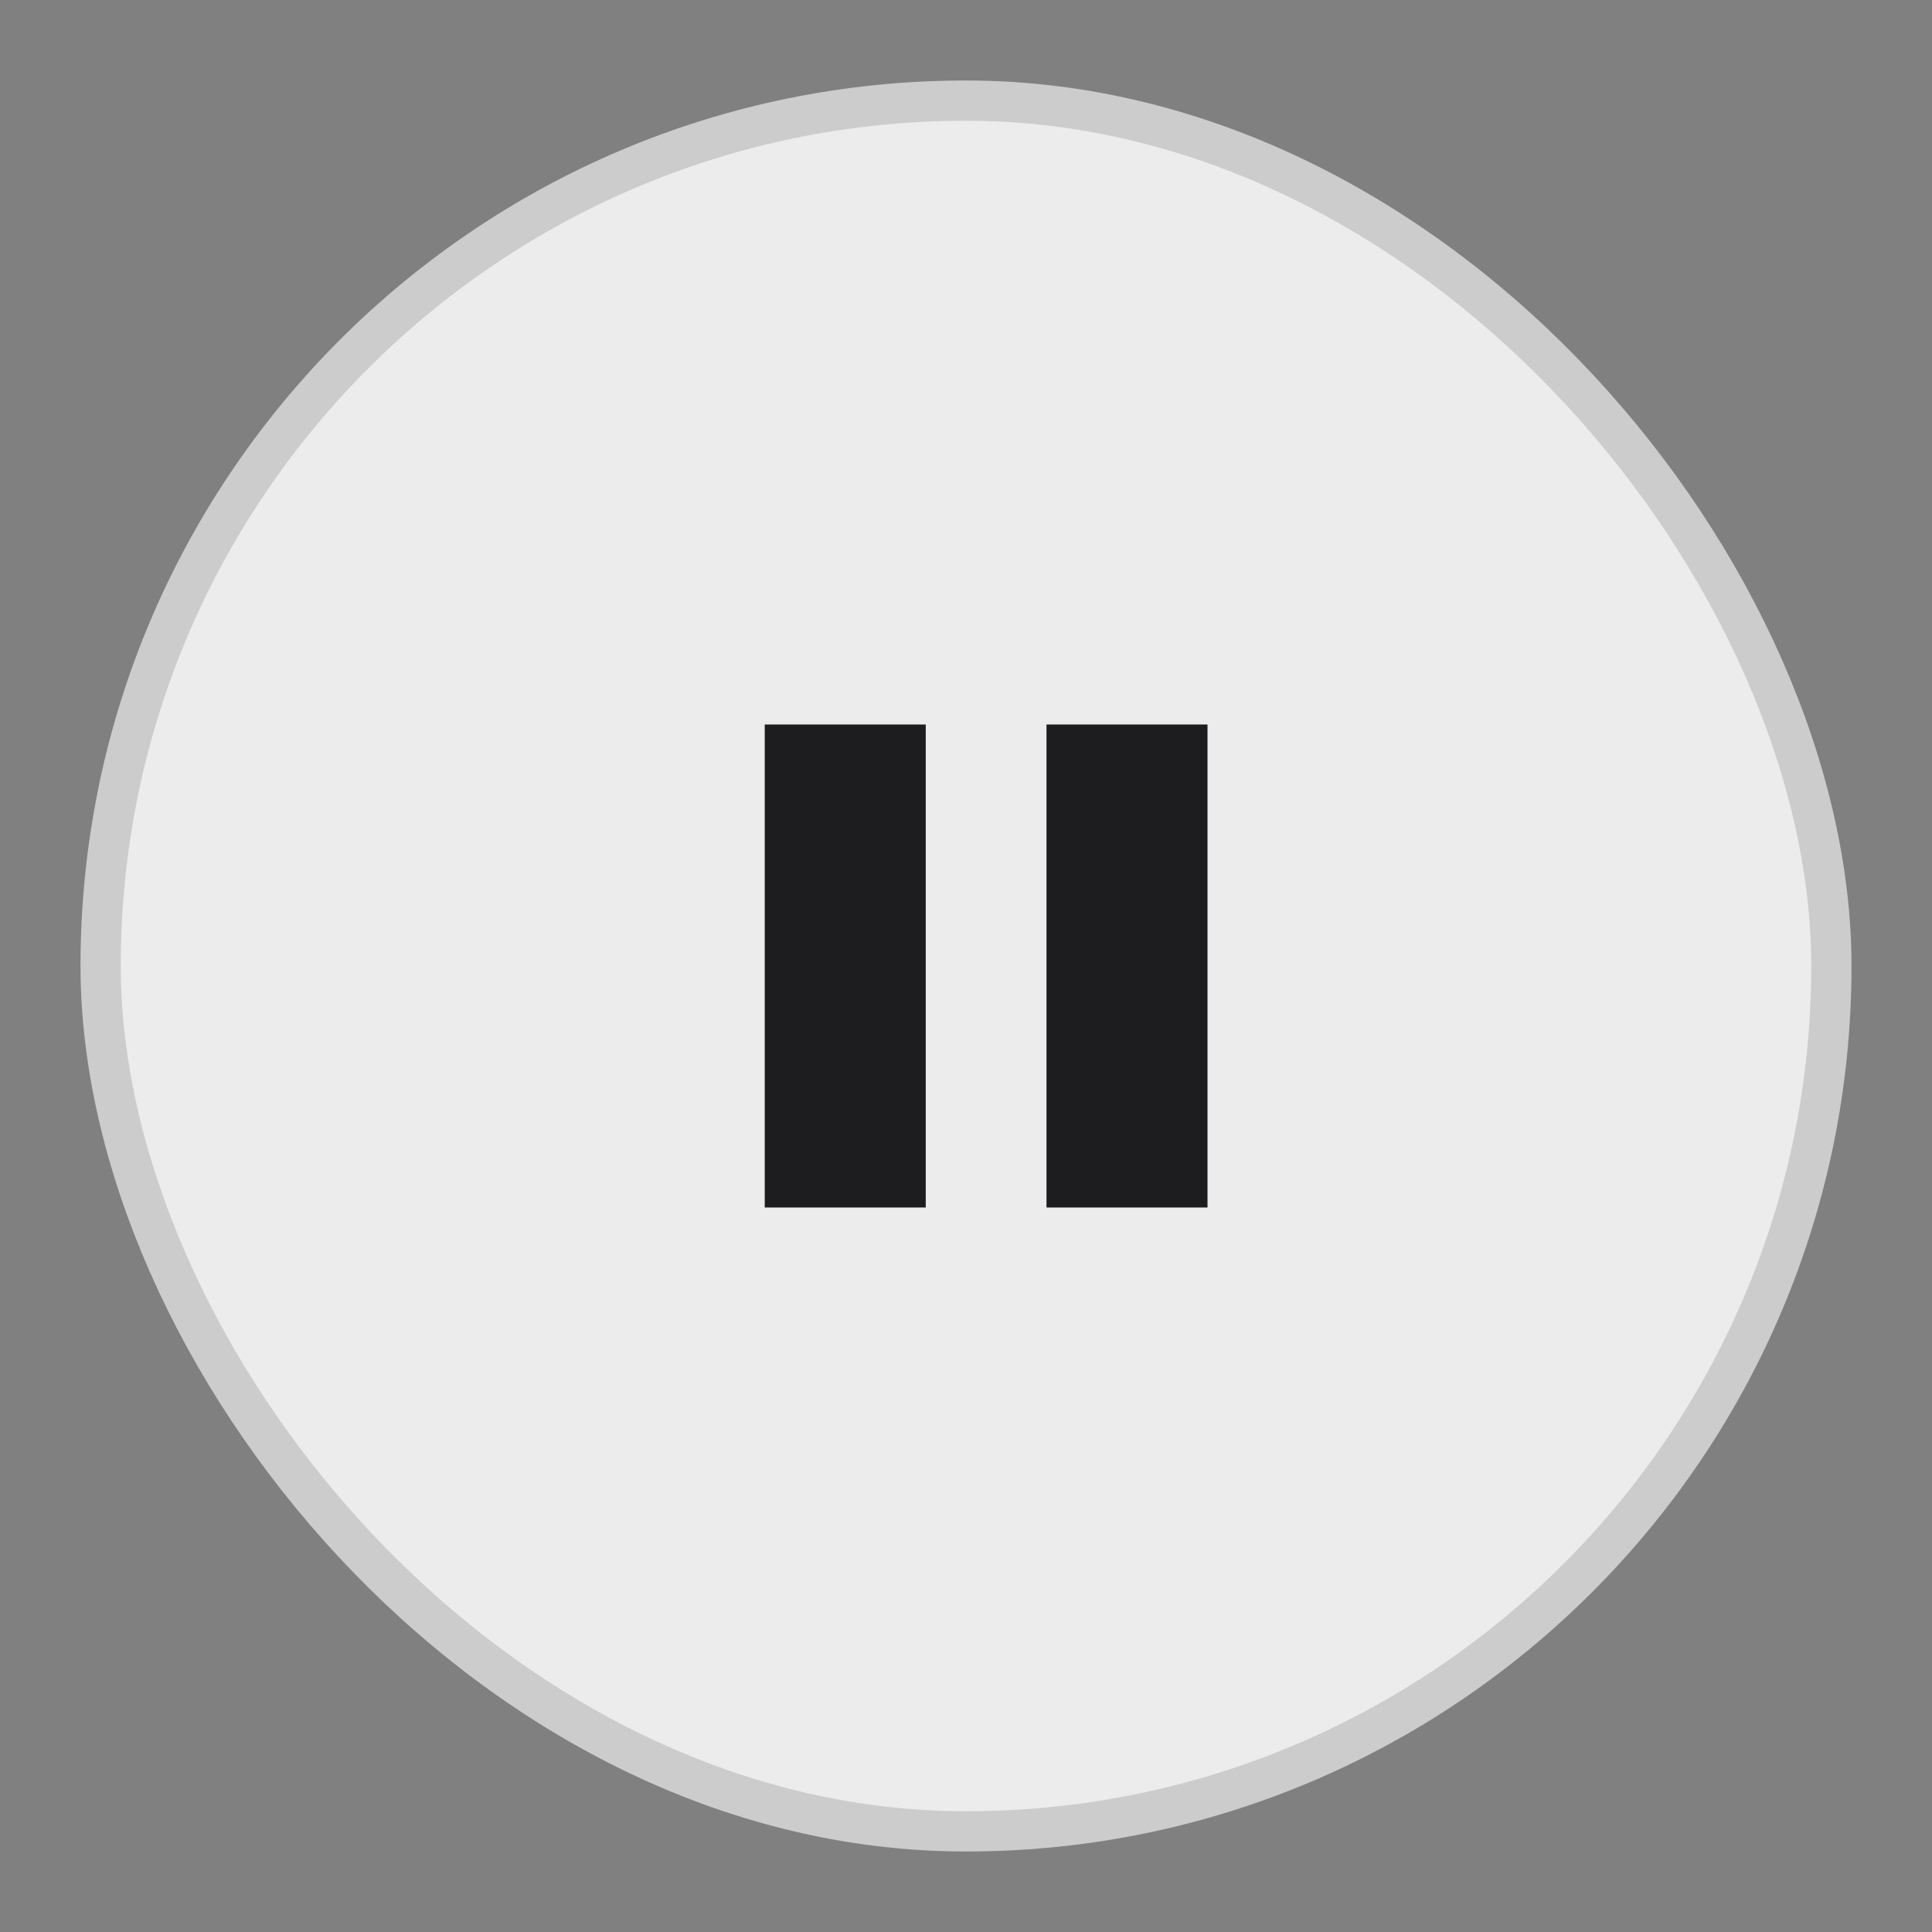
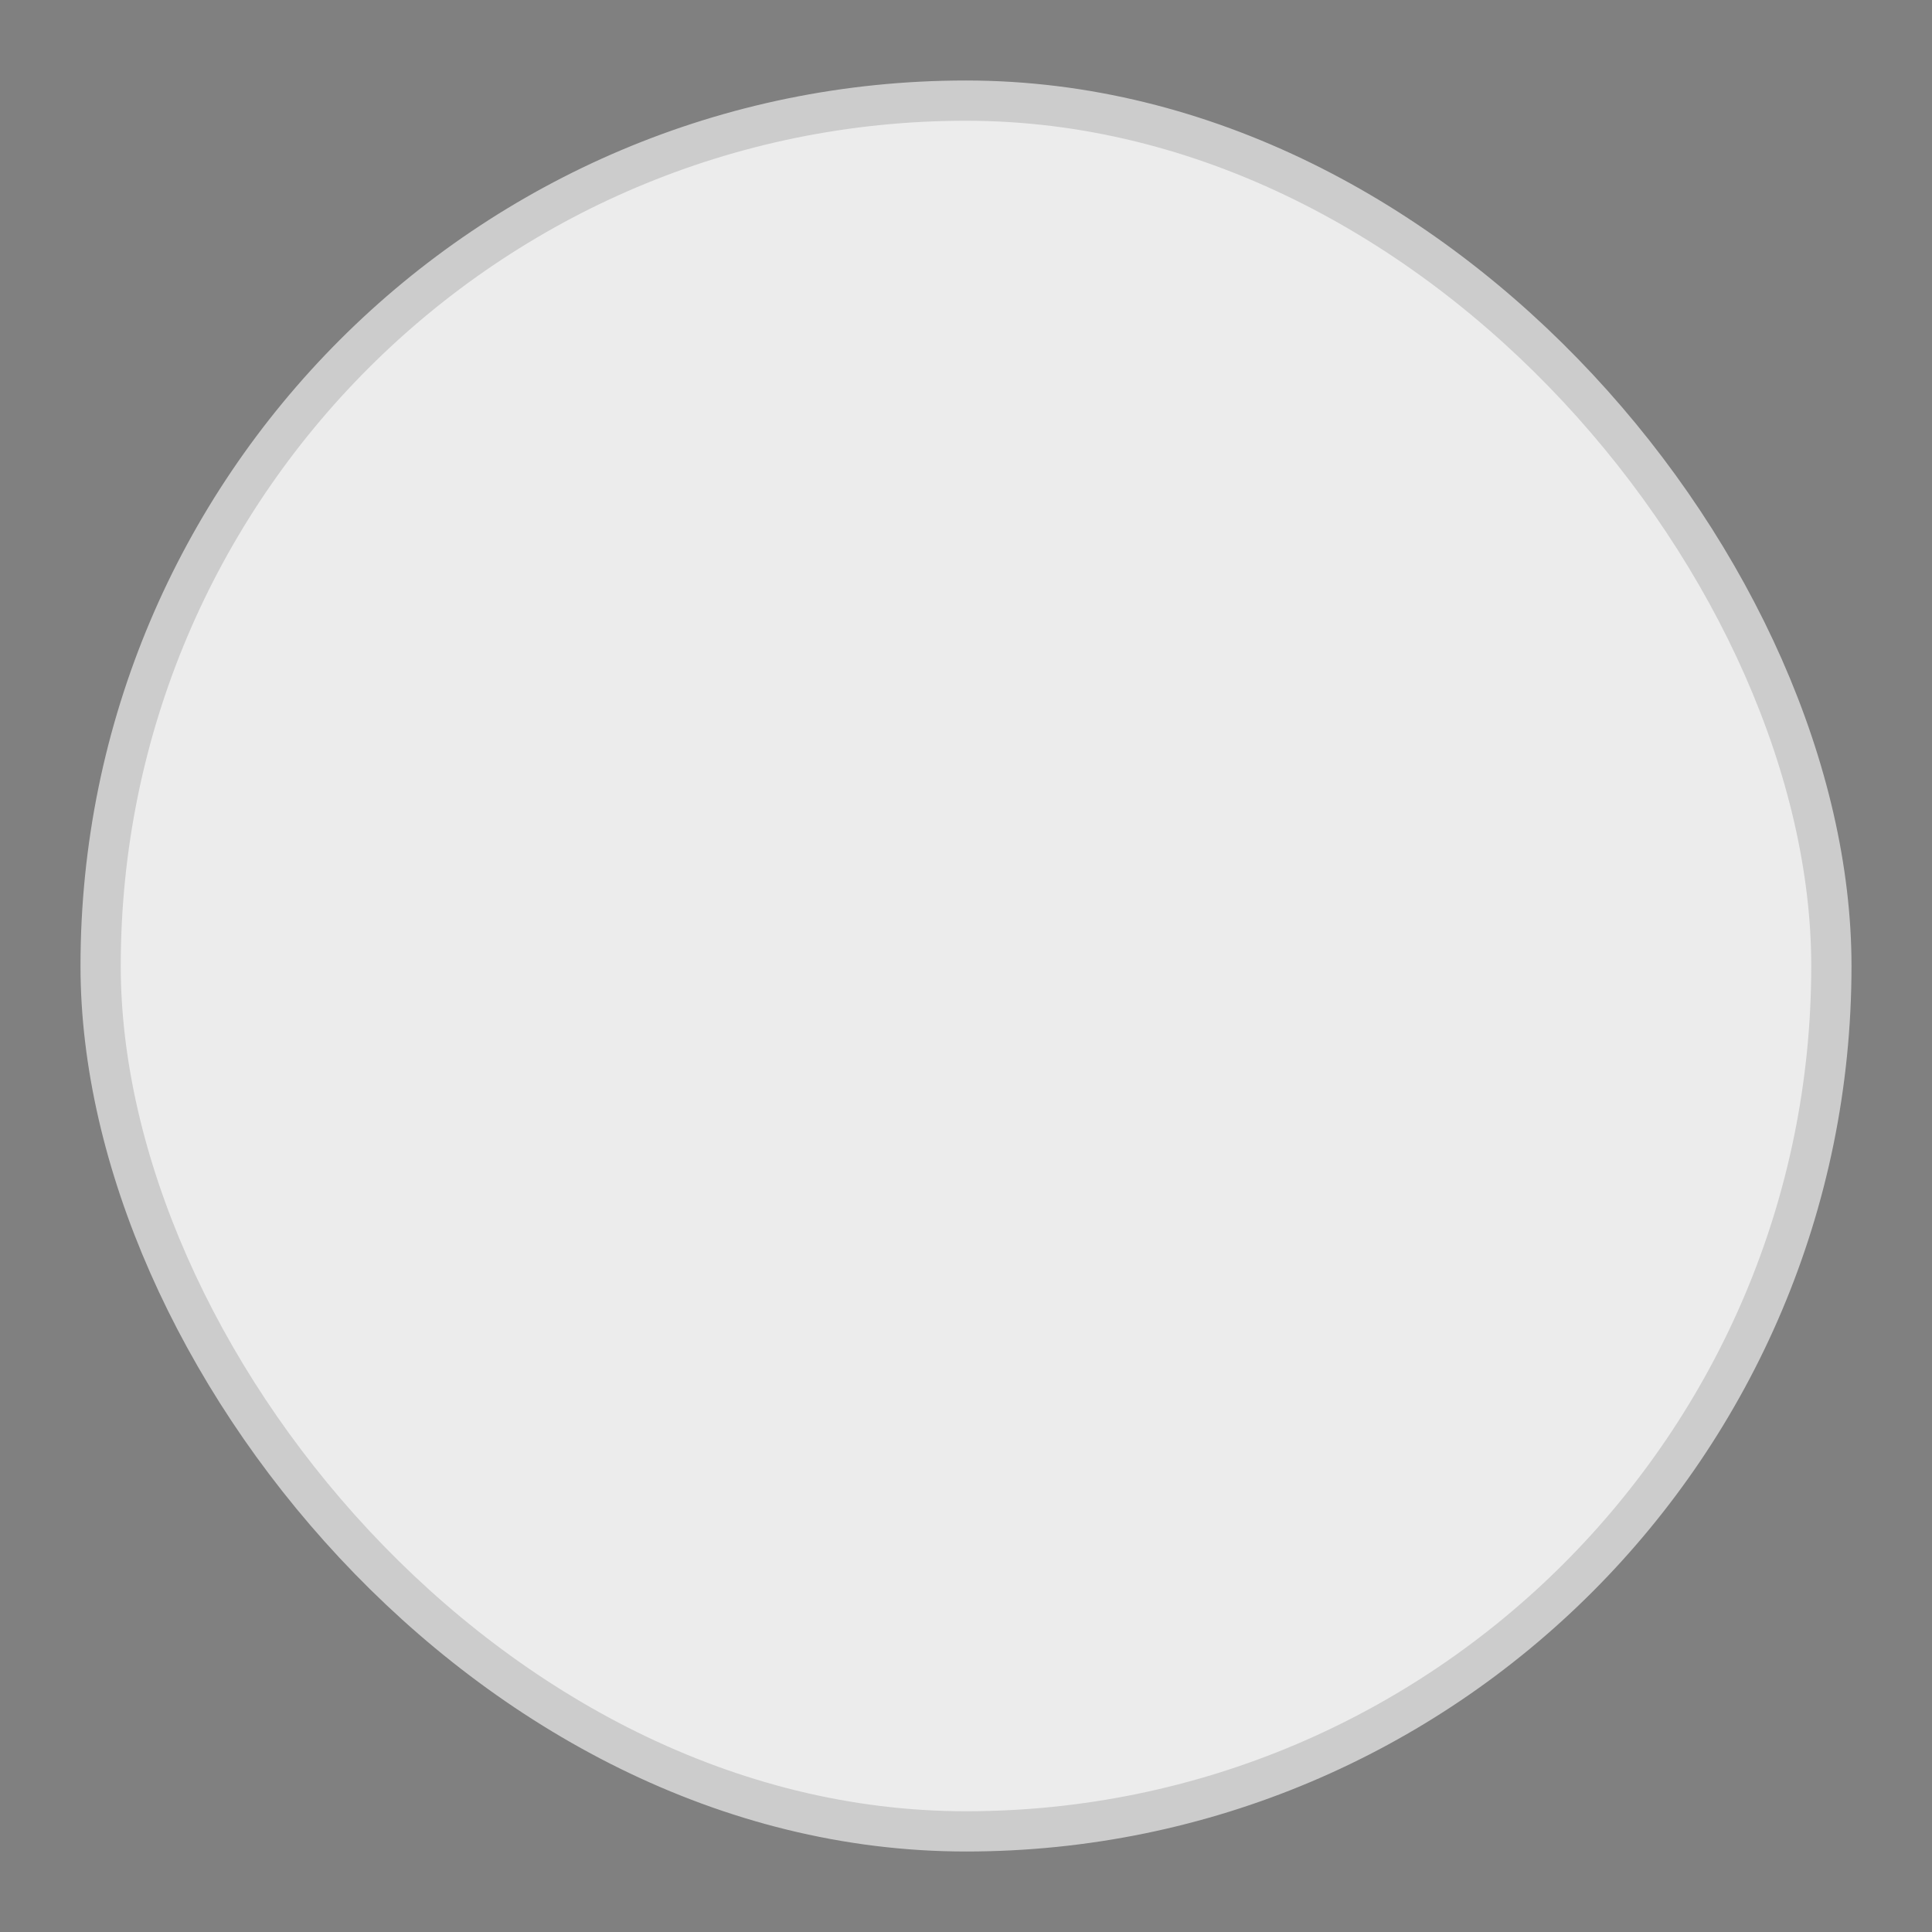
<svg xmlns="http://www.w3.org/2000/svg" width="48" height="48" viewBox="0 0 48 48" fill="none">
  <rect x="0" y="0" width="48" height="48" fill="#808080" stroke="none" />
  <rect x="2.5" y="2.5" width="43" height="43" rx="21.5" fill="white" fill-opacity="0.85" stroke="#CCCCCC" />
-   <rect x="19" y="18" width="4" height="12" fill="#1D1D1F" />
-   <rect x="26" y="18" width="4" height="12" fill="#1D1D1F" />
</svg>